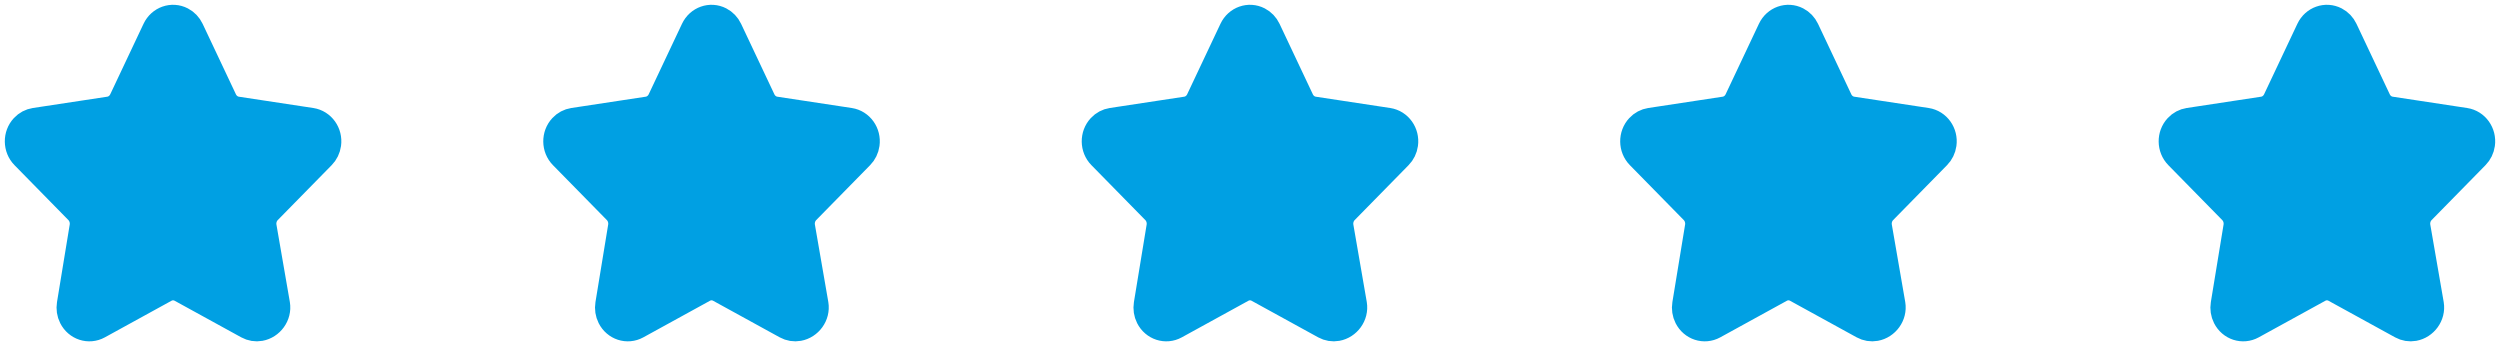
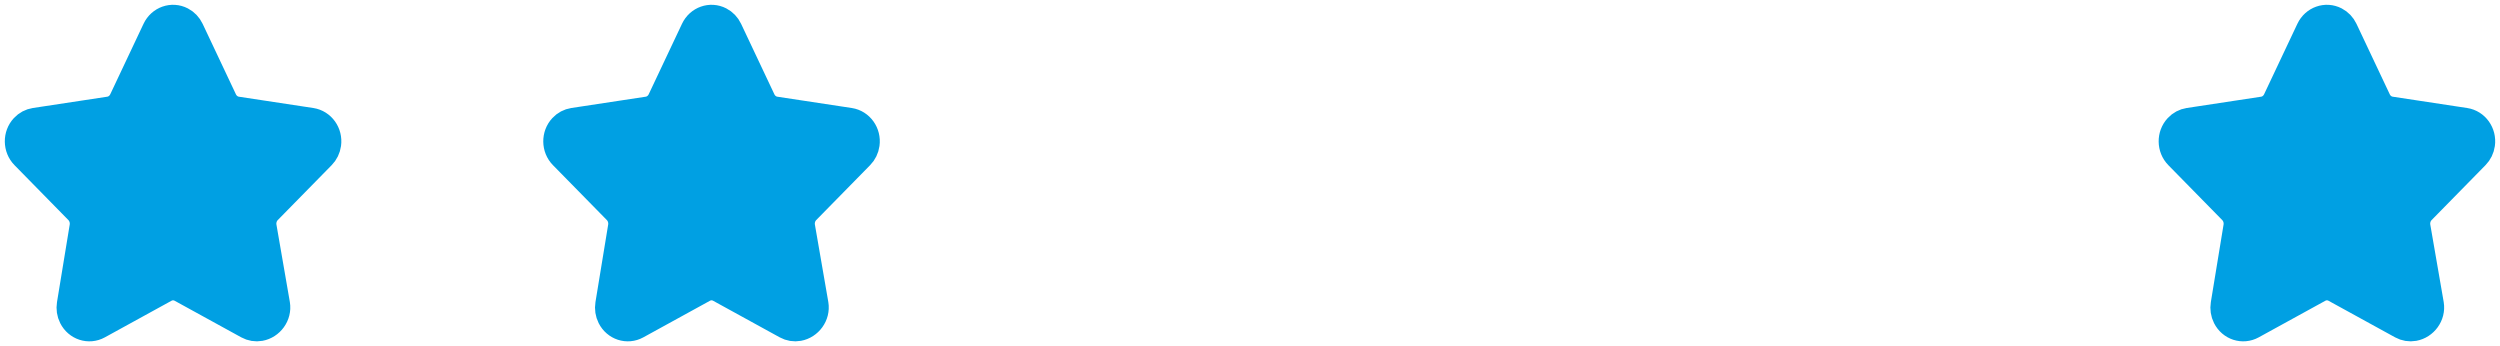
<svg xmlns="http://www.w3.org/2000/svg" width="130" height="18" viewBox="0 0 130 18" fill="none">
  <path fill-rule="evenodd" clip-rule="evenodd" d="M8.555 14.983L5.092 16.885C4.625 17.142 4.046 16.954 3.8 16.465C3.702 16.271 3.668 16.048 3.704 15.831L4.365 11.802C4.419 11.477 4.316 11.147 4.09 10.917L1.289 8.063C0.911 7.678 0.903 7.045 1.272 6.65C1.419 6.492 1.611 6.39 1.819 6.358L5.69 5.77C6.002 5.723 6.271 5.518 6.411 5.223L8.142 1.558C8.376 1.062 8.95 0.859 9.423 1.103C9.612 1.201 9.765 1.36 9.858 1.558L11.589 5.223C11.729 5.518 11.998 5.723 12.309 5.77L16.181 6.358C16.704 6.438 17.066 6.945 16.99 7.491C16.96 7.709 16.862 7.91 16.711 8.063L13.91 10.917C13.684 11.147 13.581 11.477 13.635 11.802L14.333 15.831C14.423 16.375 14.035 16.892 13.515 16.985C13.307 17.023 13.094 16.987 12.908 16.885L9.445 14.983C9.166 14.829 8.833 14.829 8.555 14.983Z" fill="#00A0E3" stroke="#00A0E3" stroke-width="1.5" stroke-linejoin="round" />
  <path fill-rule="evenodd" clip-rule="evenodd" d="M36.555 14.983L33.092 16.885C32.624 17.142 32.046 16.954 31.8 16.465C31.702 16.271 31.669 16.048 31.704 15.831L32.365 11.802C32.419 11.477 32.316 11.147 32.09 10.917L29.289 8.063C28.91 7.678 28.903 7.045 29.272 6.65C29.419 6.492 29.611 6.39 29.819 6.358L33.69 5.77C34.002 5.723 34.271 5.518 34.411 5.223L36.142 1.558C36.376 1.062 36.95 0.859 37.423 1.103C37.612 1.201 37.765 1.36 37.858 1.558L39.589 5.223C39.728 5.518 39.998 5.723 40.309 5.77L44.181 6.358C44.704 6.438 45.066 6.945 44.99 7.491C44.96 7.709 44.862 7.91 44.711 8.063L41.91 10.917C41.684 11.147 41.581 11.477 41.635 11.802L42.333 15.831C42.423 16.375 42.035 16.892 41.515 16.985C41.307 17.023 41.094 16.987 40.908 16.885L37.445 14.983C37.166 14.829 36.833 14.829 36.555 14.983Z" fill="#00A0E3" stroke="#00A0E3" stroke-width="1.5" stroke-linejoin="round" />
-   <path fill-rule="evenodd" clip-rule="evenodd" d="M64.555 14.983L61.092 16.885C60.624 17.142 60.046 16.954 59.8 16.465C59.702 16.271 59.669 16.048 59.704 15.831L60.365 11.802C60.419 11.477 60.316 11.147 60.09 10.917L57.289 8.063C56.91 7.678 56.903 7.045 57.272 6.65C57.419 6.492 57.611 6.39 57.819 6.358L61.69 5.77C62.002 5.723 62.271 5.518 62.411 5.223L64.142 1.558C64.376 1.062 64.95 0.859 65.423 1.103C65.612 1.201 65.765 1.36 65.858 1.558L67.589 5.223C67.728 5.518 67.998 5.723 68.309 5.77L72.181 6.358C72.704 6.438 73.066 6.945 72.99 7.491C72.96 7.709 72.862 7.91 72.711 8.063L69.91 10.917C69.684 11.147 69.581 11.477 69.635 11.802L70.333 15.831C70.423 16.375 70.035 16.892 69.515 16.985C69.307 17.023 69.094 16.987 68.908 16.885L65.445 14.983C65.166 14.829 64.833 14.829 64.555 14.983Z" fill="#00A0E3" stroke="#00A0E3" stroke-width="1.5" stroke-linejoin="round" />
-   <path fill-rule="evenodd" clip-rule="evenodd" d="M92.555 14.983L89.092 16.885C88.624 17.142 88.046 16.954 87.8 16.465C87.702 16.271 87.668 16.048 87.704 15.831L88.365 11.802C88.418 11.477 88.316 11.147 88.09 10.917L85.289 8.063C84.91 7.678 84.903 7.045 85.272 6.65C85.418 6.492 85.611 6.39 85.819 6.358L89.69 5.77C90.002 5.723 90.271 5.518 90.411 5.223L92.142 1.558C92.376 1.062 92.95 0.859 93.423 1.103C93.612 1.201 93.765 1.36 93.858 1.558L95.589 5.223C95.728 5.518 95.998 5.723 96.309 5.77L100.181 6.358C100.704 6.438 101.066 6.945 100.99 7.491C100.96 7.709 100.862 7.91 100.711 8.063L97.91 10.917C97.684 11.147 97.581 11.477 97.635 11.802L98.333 15.831C98.423 16.375 98.035 16.892 97.515 16.985C97.307 17.023 97.094 16.987 96.908 16.885L93.445 14.983C93.166 14.829 92.833 14.829 92.555 14.983Z" fill="#00A0E3" stroke="#00A0E3" stroke-width="1.5" stroke-linejoin="round" />
  <path fill-rule="evenodd" clip-rule="evenodd" d="M120.555 14.983L117.092 16.885C116.625 17.142 116.046 16.954 115.8 16.465C115.702 16.271 115.668 16.048 115.704 15.831L116.365 11.802C116.419 11.477 116.316 11.147 116.09 10.917L113.289 8.063C112.911 7.678 112.903 7.045 113.272 6.65C113.419 6.492 113.611 6.39 113.819 6.358L117.69 5.77C118.002 5.723 118.271 5.518 118.411 5.223L120.142 1.558C120.376 1.062 120.95 0.859 121.423 1.103C121.612 1.201 121.765 1.36 121.858 1.558L123.589 5.223C123.728 5.518 123.998 5.723 124.31 5.77L128.181 6.358C128.704 6.438 129.066 6.945 128.99 7.491C128.96 7.709 128.862 7.91 128.711 8.063L125.91 10.917C125.684 11.147 125.581 11.477 125.635 11.802L126.333 15.831C126.423 16.375 126.035 16.892 125.515 16.985C125.307 17.023 125.094 16.987 124.908 16.885L121.445 14.983C121.166 14.829 120.833 14.829 120.555 14.983Z" fill="#00A0E3" stroke="#00A0E3" stroke-width="1.5" stroke-linejoin="round" />
</svg>